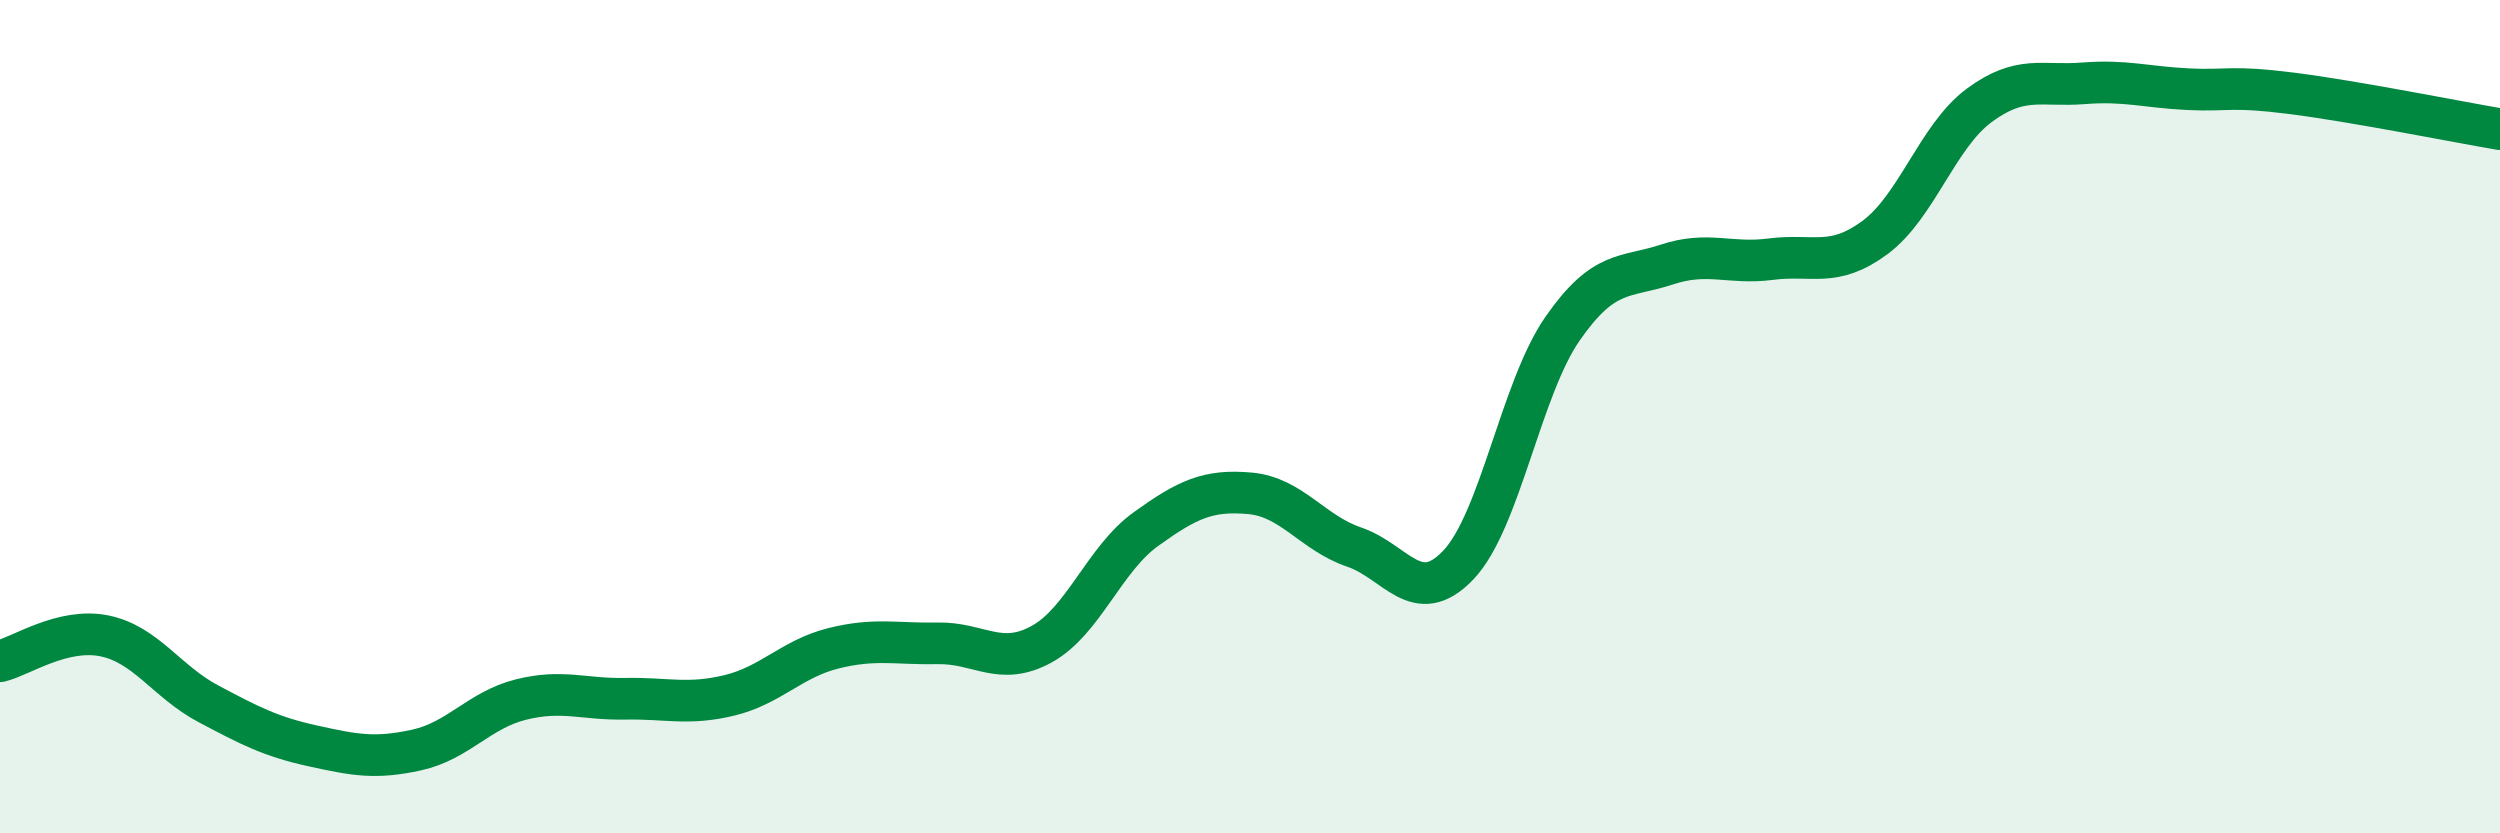
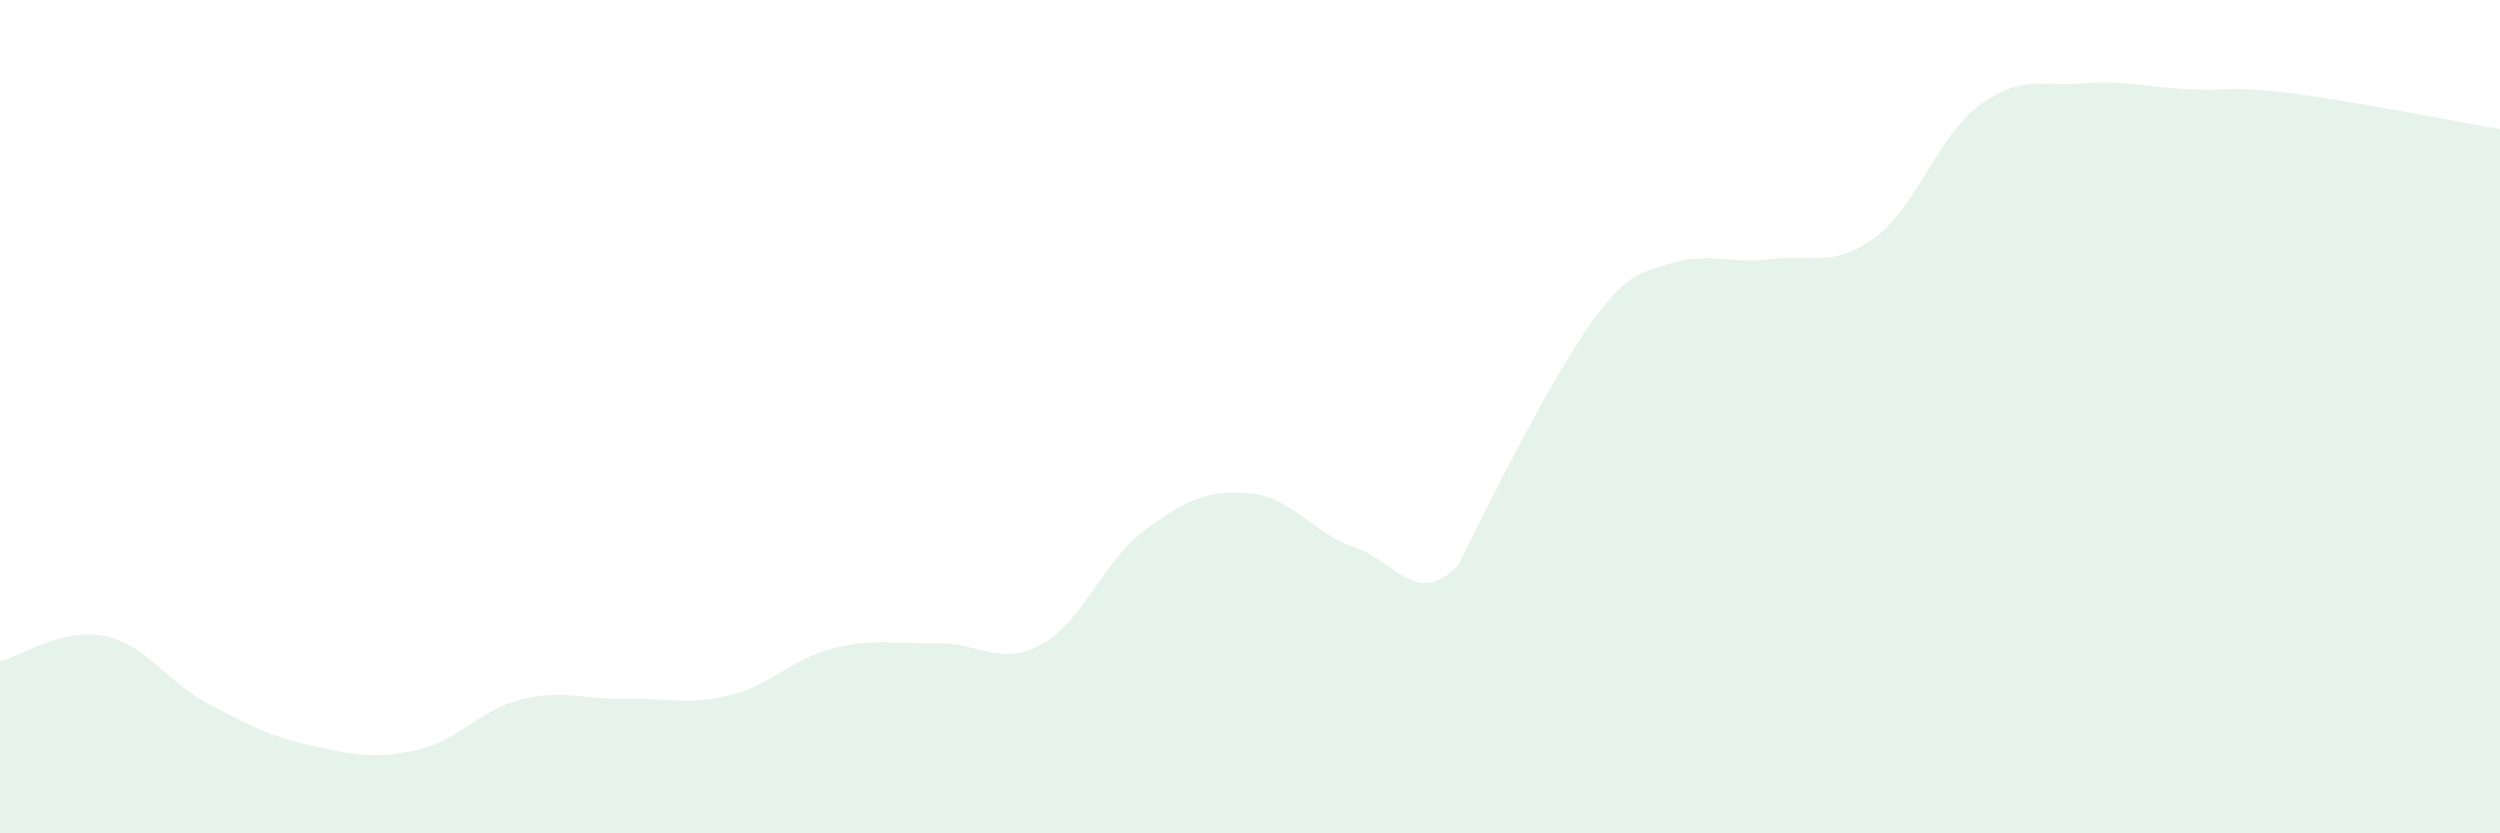
<svg xmlns="http://www.w3.org/2000/svg" width="60" height="20" viewBox="0 0 60 20">
-   <path d="M 0,15.87 C 0.5,15.75 1.5,15.06 2.5,15.26 C 3.5,15.46 4,16.36 5,16.89 C 6,17.42 6.5,17.68 7.5,17.9 C 8.5,18.12 9,18.22 10,18 C 11,17.78 11.5,17.04 12.5,16.79 C 13.5,16.54 14,16.79 15,16.77 C 16,16.75 16.5,16.93 17.5,16.69 C 18.5,16.45 19,15.81 20,15.56 C 21,15.31 21.5,15.46 22.5,15.44 C 23.5,15.42 24,16.01 25,15.46 C 26,14.91 26.5,13.42 27.5,12.7 C 28.5,11.98 29,11.75 30,11.84 C 31,11.93 31.5,12.79 32.5,13.13 C 33.5,13.47 34,14.61 35,13.56 C 36,12.51 36.5,9.33 37.5,7.89 C 38.5,6.45 39,6.68 40,6.35 C 41,6.02 41.5,6.35 42.5,6.22 C 43.5,6.09 44,6.44 45,5.7 C 46,4.96 46.5,3.27 47.5,2.53 C 48.5,1.79 49,2.08 50,2 C 51,1.92 51.5,2.09 52.5,2.14 C 53.5,2.19 53.5,2.05 55,2.24 C 56.5,2.43 59,2.93 60,3.1L60 20L0 20Z" fill="#008740" opacity="0.1" stroke-linecap="round" stroke-linejoin="round" />
-   <path d="M 0,15.87 C 0.5,15.75 1.5,15.06 2.5,15.26 C 3.5,15.46 4,16.36 5,16.89 C 6,17.42 6.5,17.68 7.5,17.9 C 8.5,18.12 9,18.22 10,18 C 11,17.78 11.5,17.04 12.5,16.79 C 13.5,16.54 14,16.79 15,16.77 C 16,16.75 16.5,16.93 17.5,16.69 C 18.5,16.45 19,15.81 20,15.56 C 21,15.31 21.5,15.46 22.5,15.44 C 23.5,15.42 24,16.01 25,15.46 C 26,14.91 26.5,13.42 27.5,12.7 C 28.5,11.98 29,11.75 30,11.84 C 31,11.93 31.5,12.79 32.5,13.13 C 33.5,13.47 34,14.61 35,13.56 C 36,12.51 36.5,9.33 37.5,7.89 C 38.5,6.45 39,6.68 40,6.35 C 41,6.02 41.5,6.35 42.5,6.22 C 43.5,6.09 44,6.44 45,5.7 C 46,4.96 46.5,3.27 47.5,2.53 C 48.5,1.79 49,2.08 50,2 C 51,1.92 51.5,2.09 52.5,2.14 C 53.5,2.19 53.5,2.05 55,2.24 C 56.5,2.43 59,2.93 60,3.1" stroke="#008740" stroke-width="1" fill="none" stroke-linecap="round" stroke-linejoin="round" />
+   <path d="M 0,15.87 C 0.5,15.75 1.5,15.06 2.5,15.26 C 3.5,15.46 4,16.36 5,16.89 C 6,17.42 6.5,17.68 7.5,17.9 C 8.5,18.12 9,18.22 10,18 C 11,17.78 11.5,17.04 12.5,16.79 C 13.5,16.54 14,16.79 15,16.77 C 16,16.75 16.5,16.93 17.5,16.69 C 18.5,16.45 19,15.81 20,15.56 C 21,15.31 21.5,15.46 22.5,15.44 C 23.5,15.42 24,16.01 25,15.46 C 26,14.91 26.5,13.42 27.5,12.7 C 28.5,11.98 29,11.75 30,11.84 C 31,11.93 31.5,12.79 32.5,13.13 C 33.5,13.47 34,14.61 35,13.56 C 38.5,6.45 39,6.68 40,6.35 C 41,6.02 41.5,6.35 42.5,6.22 C 43.5,6.09 44,6.44 45,5.7 C 46,4.96 46.5,3.27 47.5,2.53 C 48.5,1.79 49,2.08 50,2 C 51,1.92 51.5,2.09 52.5,2.14 C 53.5,2.19 53.5,2.05 55,2.24 C 56.5,2.43 59,2.93 60,3.1L60 20L0 20Z" fill="#008740" opacity="0.1" stroke-linecap="round" stroke-linejoin="round" />
</svg>